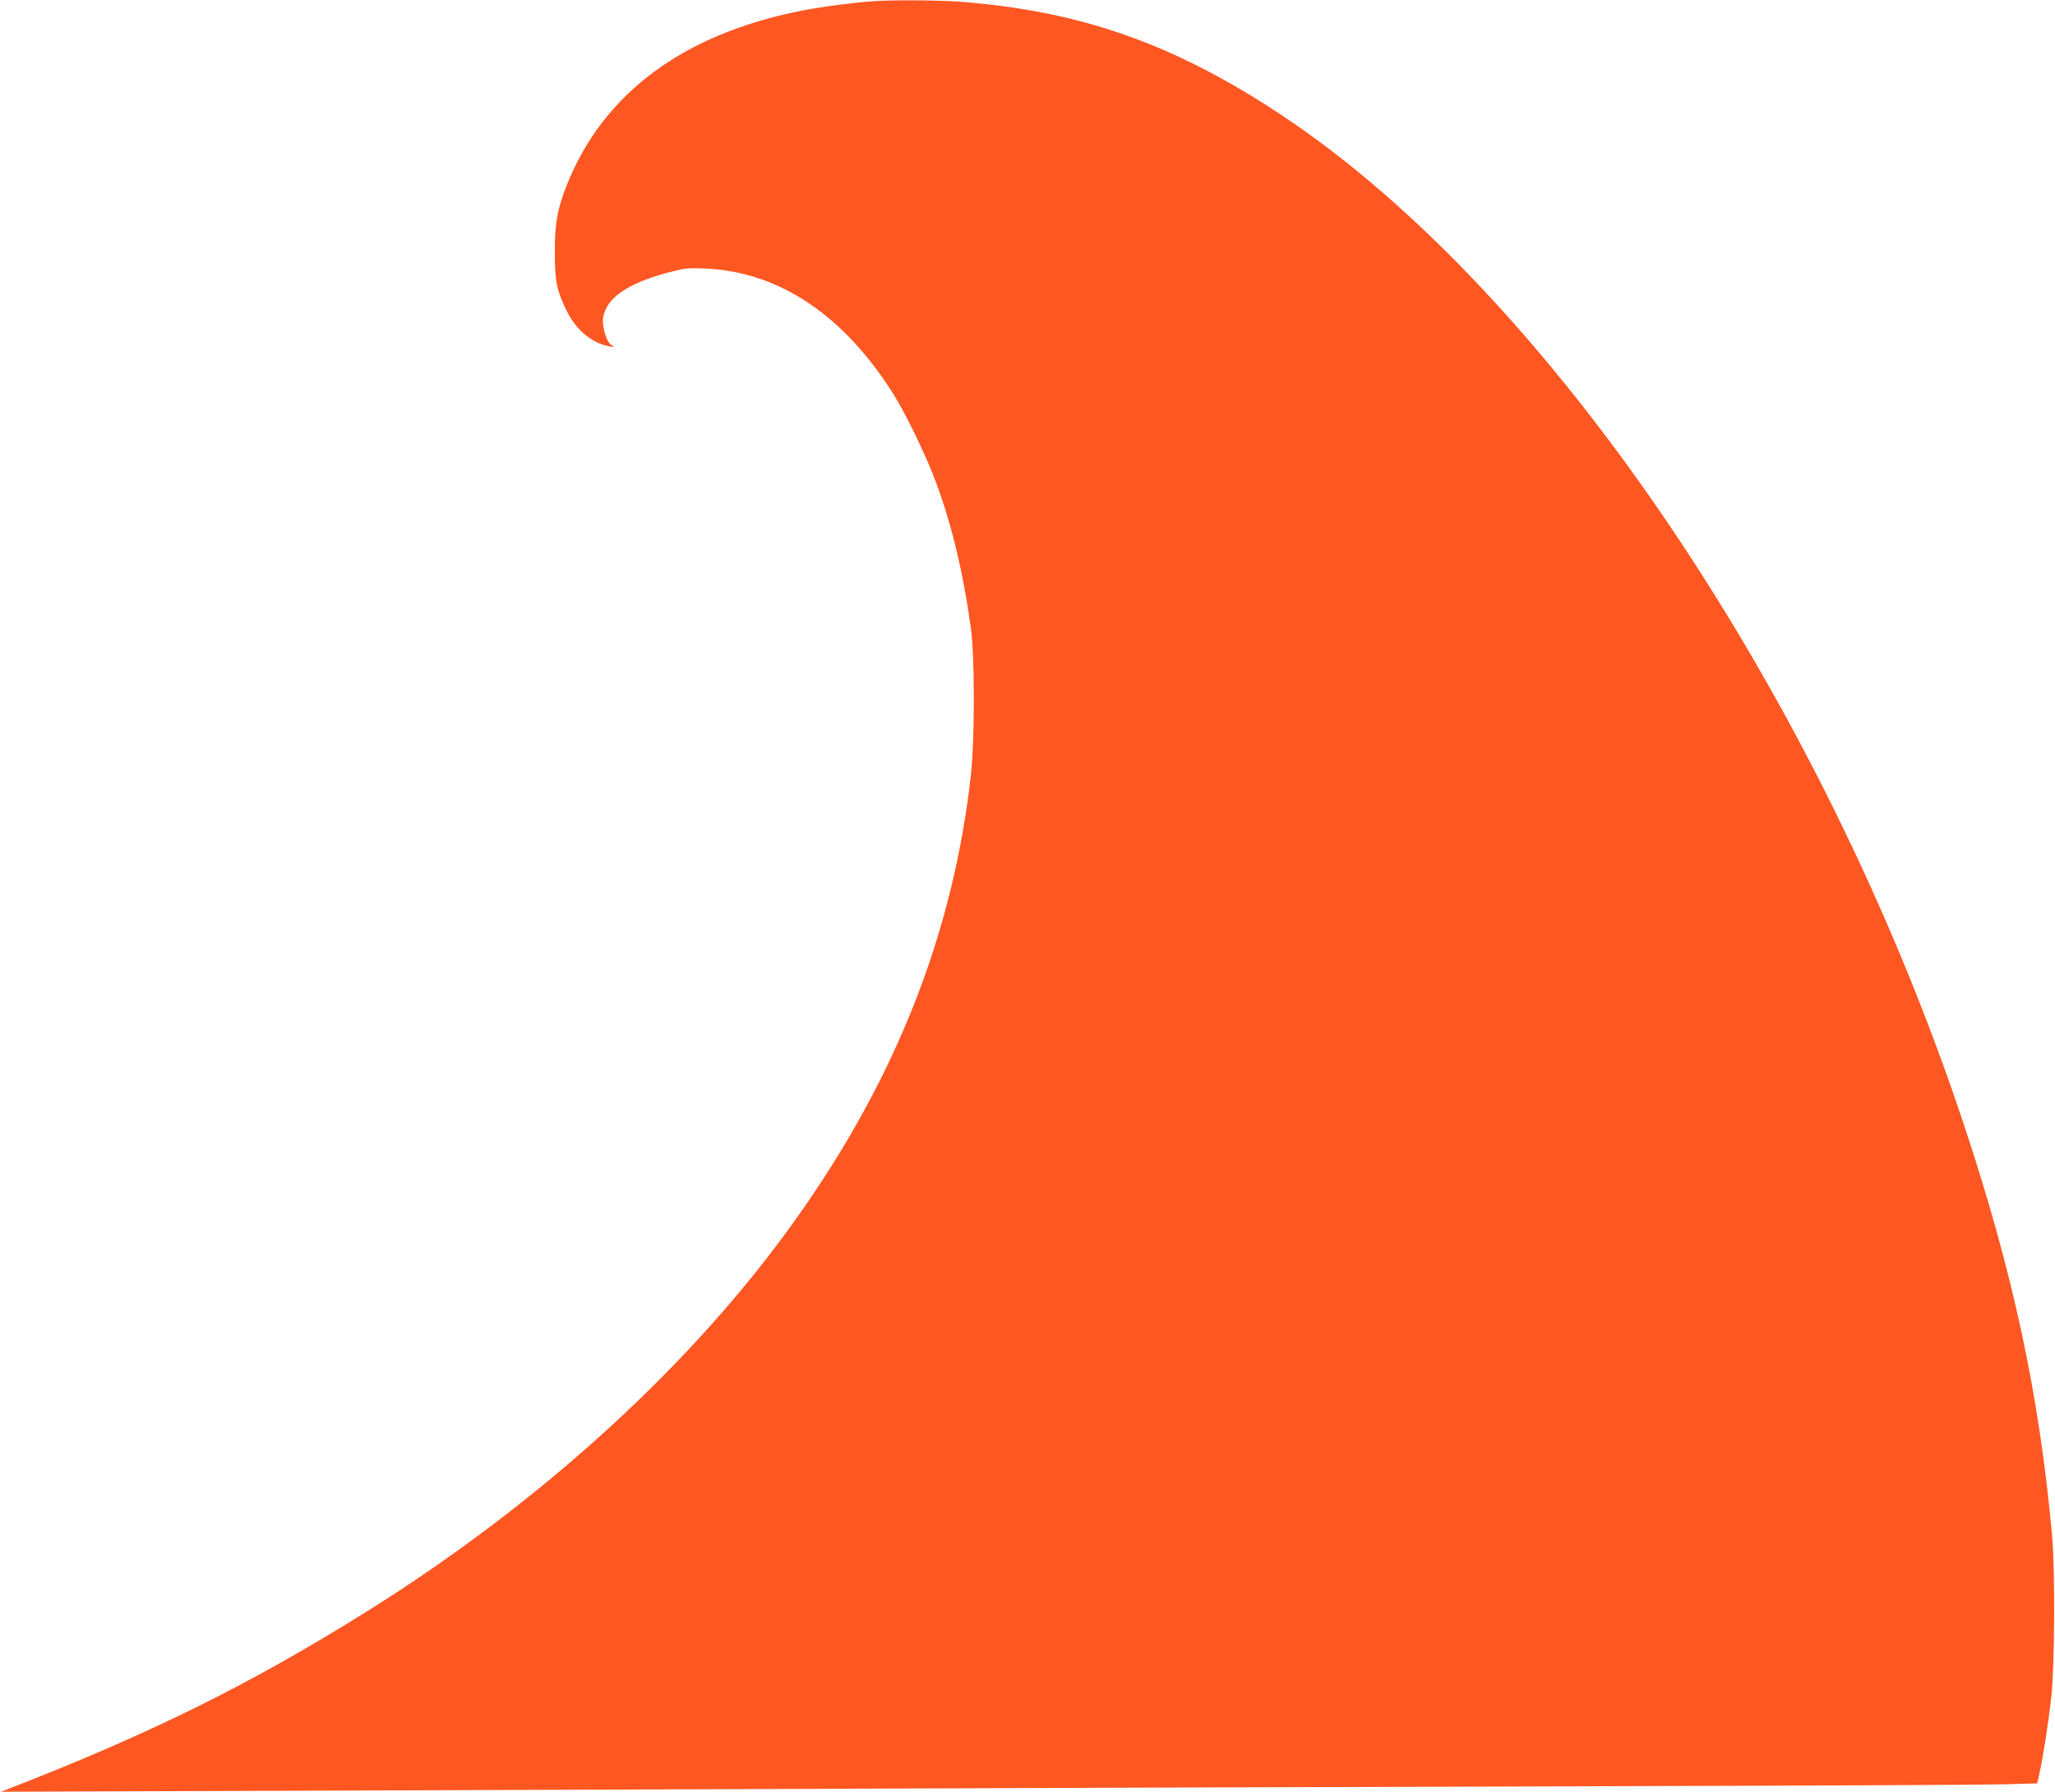
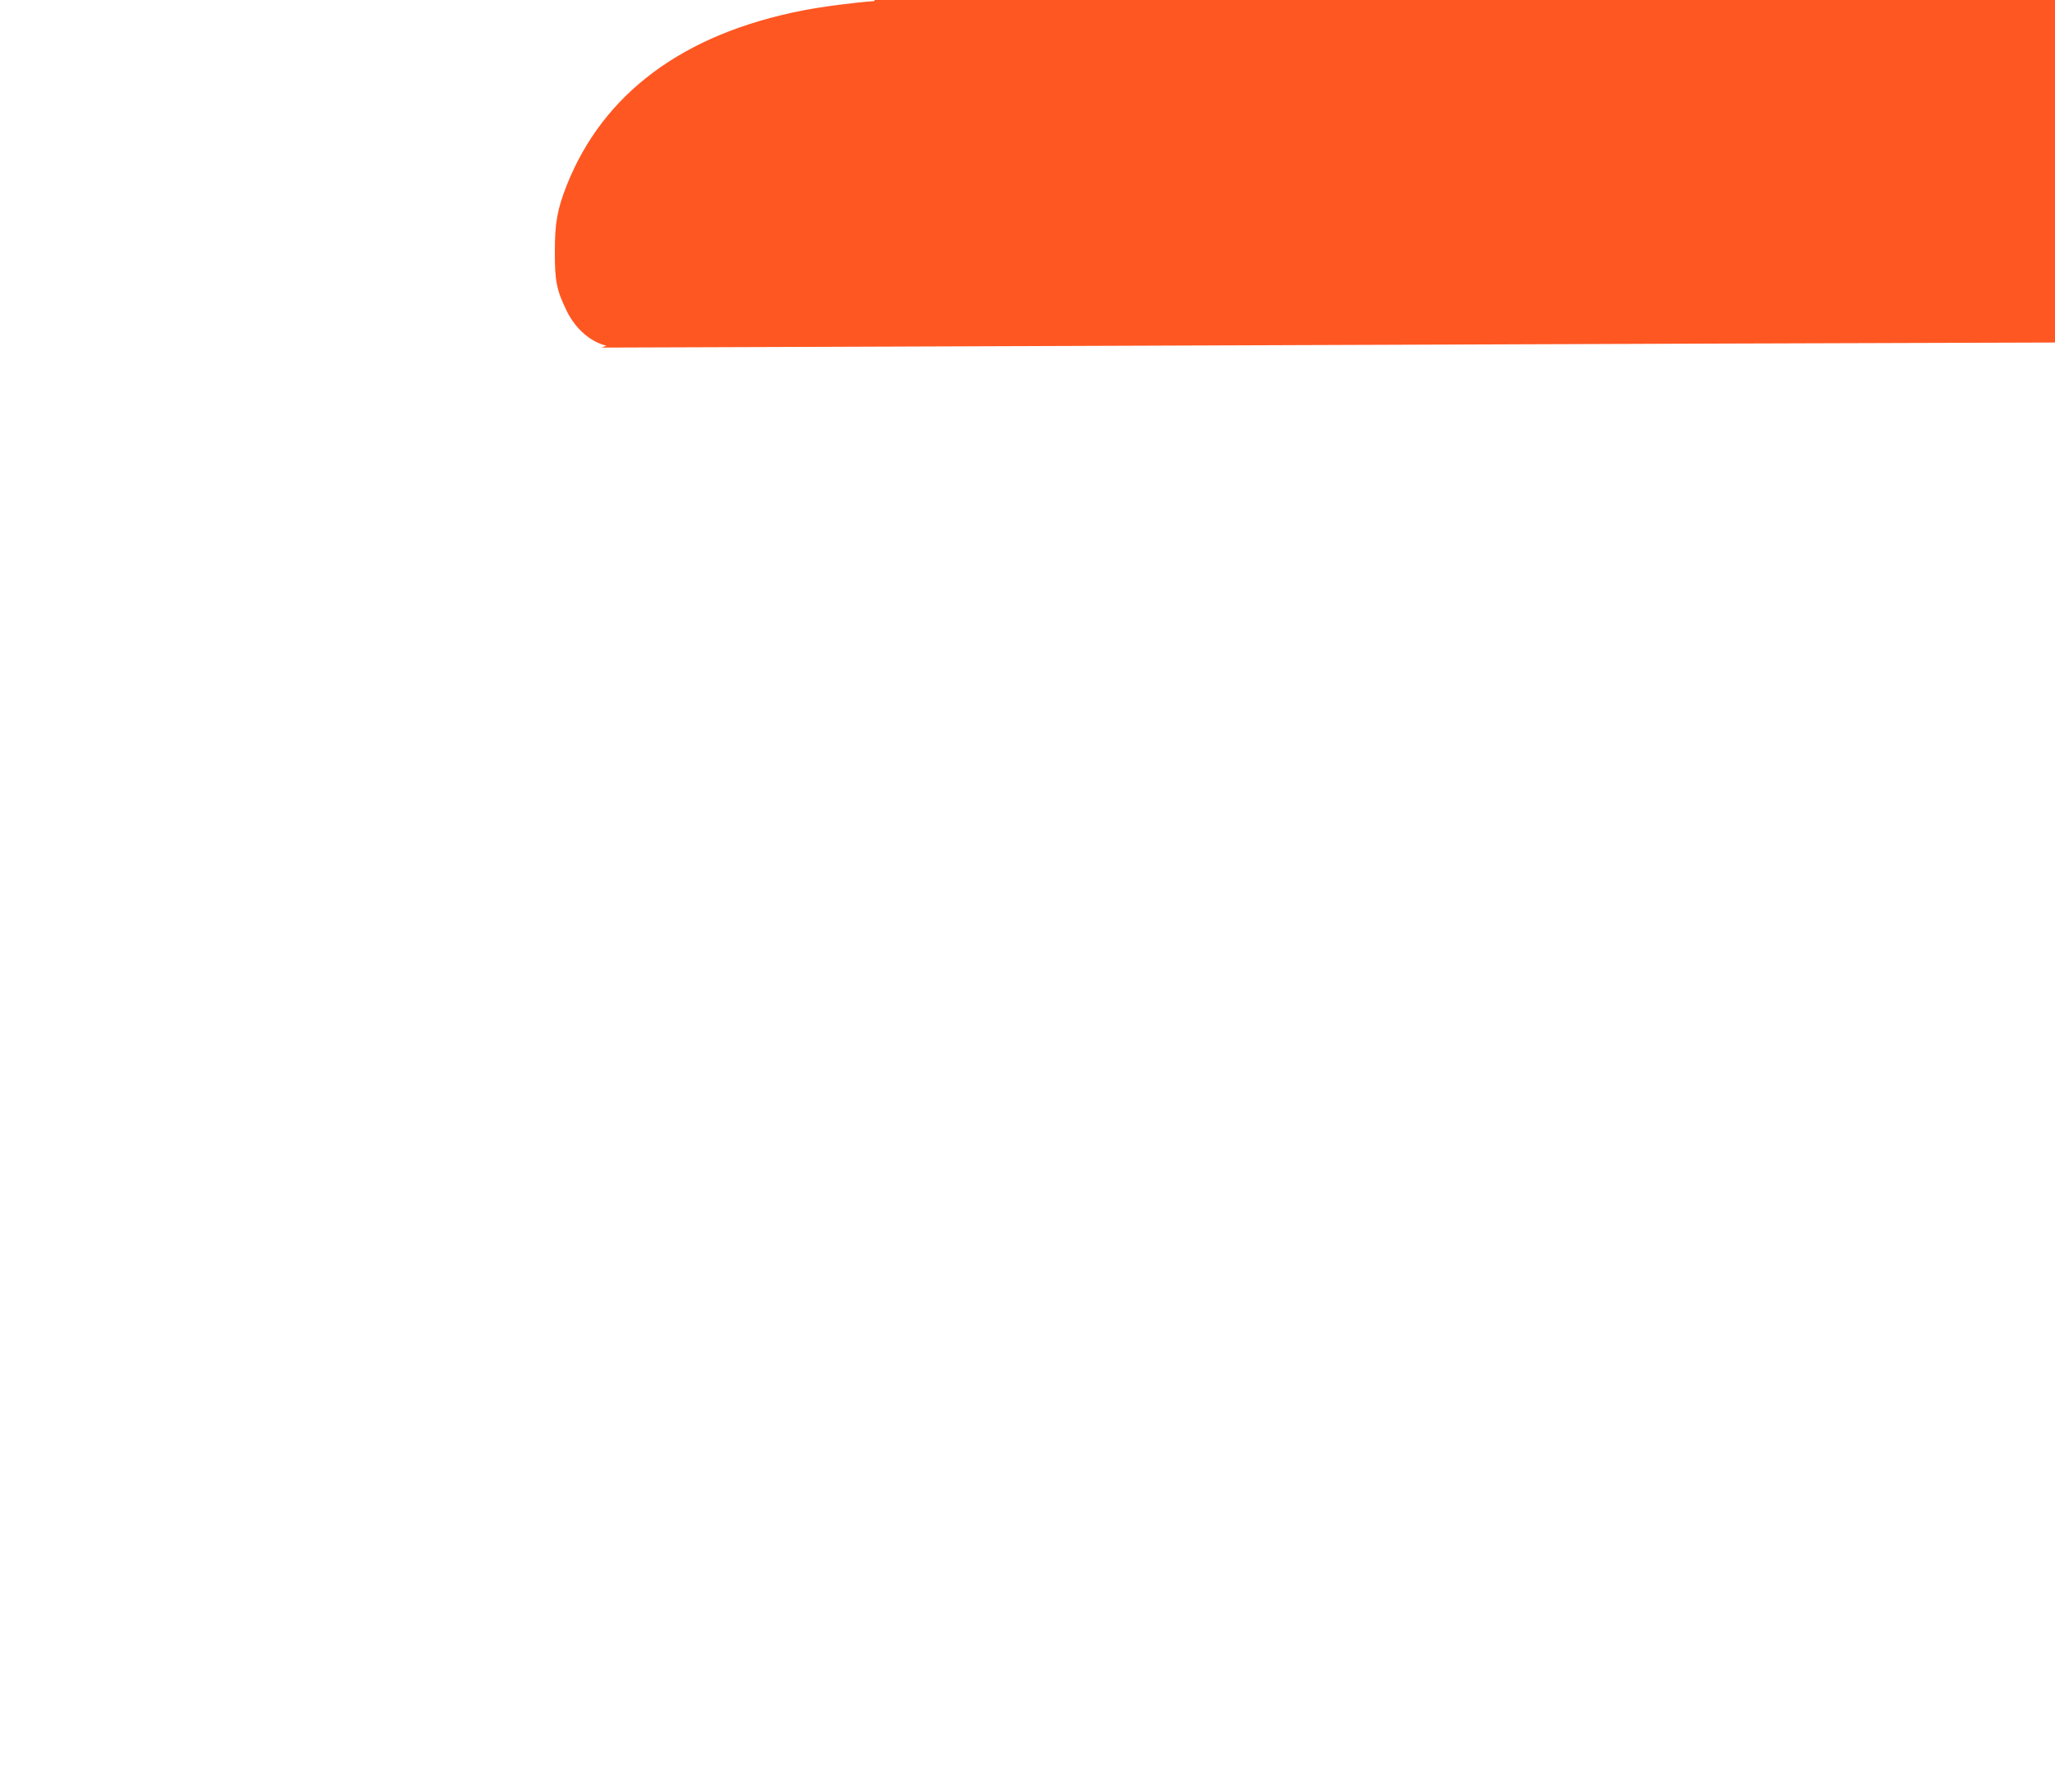
<svg xmlns="http://www.w3.org/2000/svg" version="1.0" width="1280pt" height="1116pt" viewBox="0 0 1280 1116" preserveAspectRatio="xMidYMid meet">
  <g transform="translate(0,1116) scale(0.1,-0.1)" fill="#ff5722" stroke="none">
-     <path d="M5445 11153 c-120 -8 -321 -34 -444 -58 -744 -145 -1243 -515 -1471 -1089 -59 -150 -74 -234 -74 -411 -1 -185 11 -243 74 -372 57 -116 155 -199 260 -219 l35 -7 -23 19 c-28 23 -54 121 -45 168 22 121 151 210 399 277 113 30 125 31 244 26 455 -22 856 -291 1165 -782 70 -111 188 -352 248 -505 107 -274 183 -583 234 -950 25 -176 25 -700 0 -920 -110 -983 -466 -1887 -1089 -2762 -640 -901 -1581 -1762 -2673 -2445 -725 -453 -1349 -762 -2225 -1102 l-55 -21 1465 5 c4858 18 6793 25 8670 30 1158 3 2205 8 2327 11 l222 6 15 68 c23 101 53 296 73 470 21 193 24 791 5 1005 -80 878 -243 1639 -551 2565 -891 2677 -2589 5186 -4256 6288 -666 441 -1252 646 -2005 702 -125 9 -407 11 -525 3z" />
+     <path d="M5445 11153 c-120 -8 -321 -34 -444 -58 -744 -145 -1243 -515 -1471 -1089 -59 -150 -74 -234 -74 -411 -1 -185 11 -243 74 -372 57 -116 155 -199 260 -219 l35 -7 -23 19 l-55 -21 1465 5 c4858 18 6793 25 8670 30 1158 3 2205 8 2327 11 l222 6 15 68 c23 101 53 296 73 470 21 193 24 791 5 1005 -80 878 -243 1639 -551 2565 -891 2677 -2589 5186 -4256 6288 -666 441 -1252 646 -2005 702 -125 9 -407 11 -525 3z" />
  </g>
</svg>